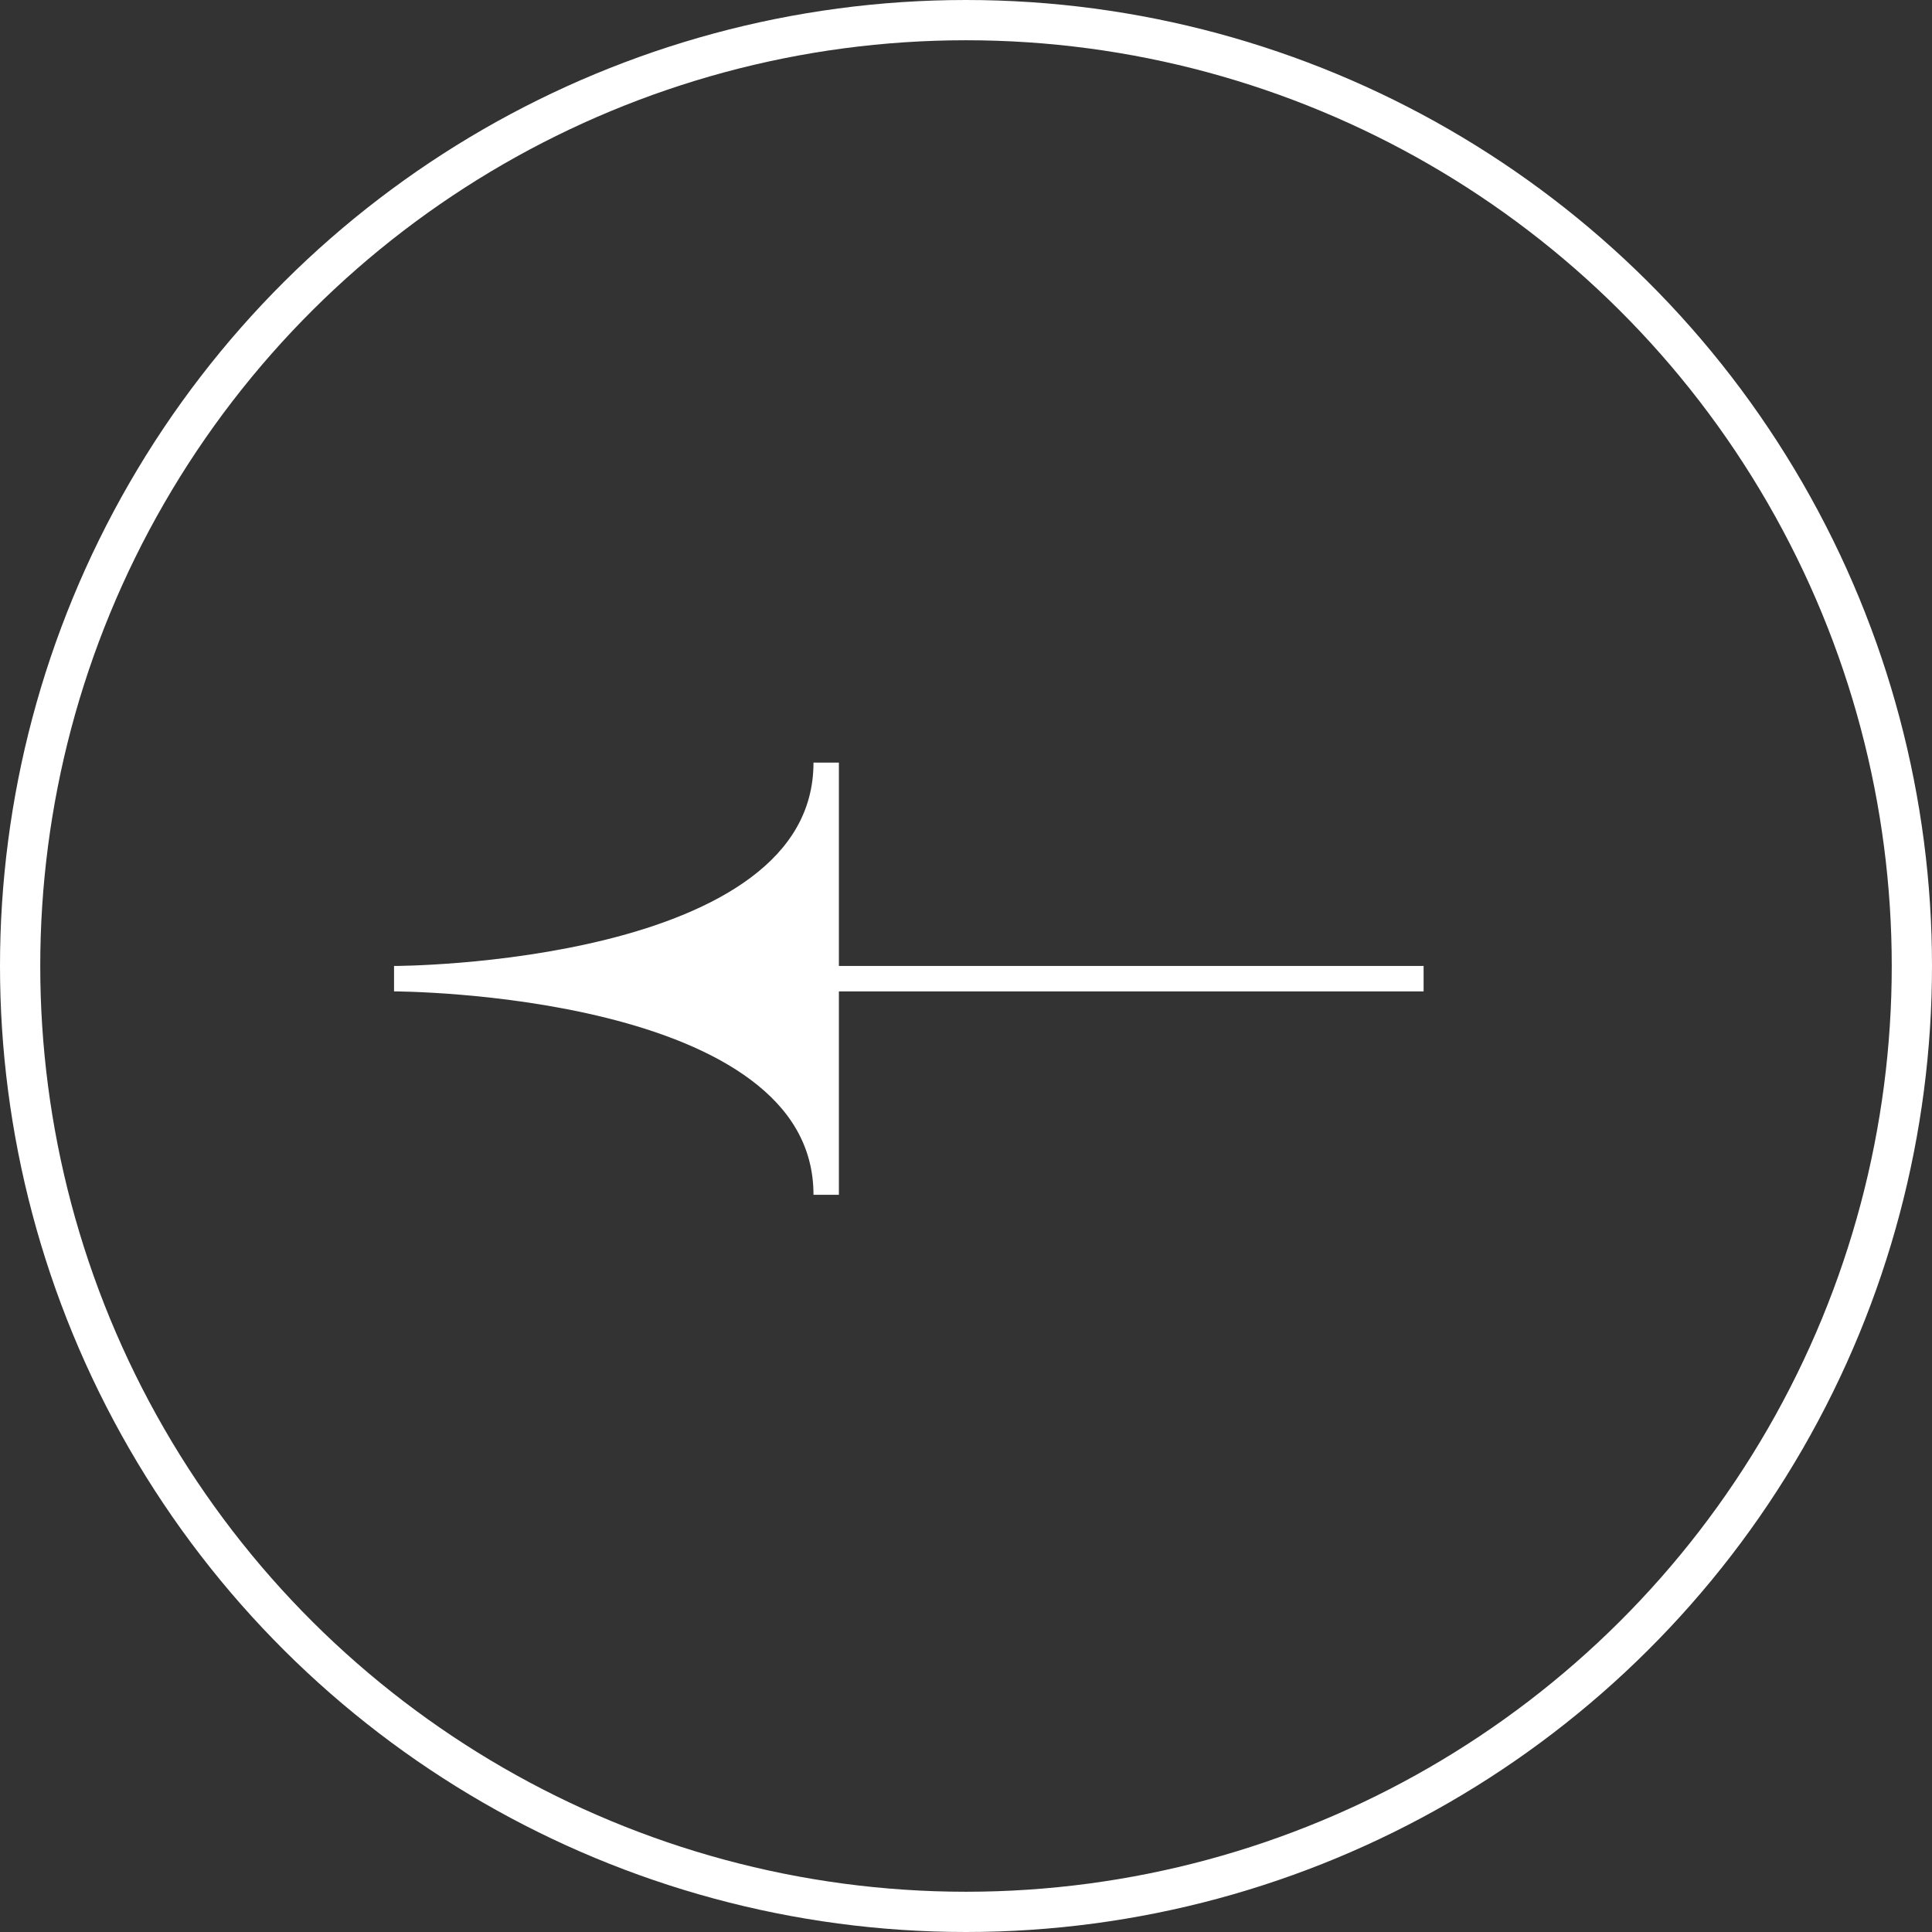
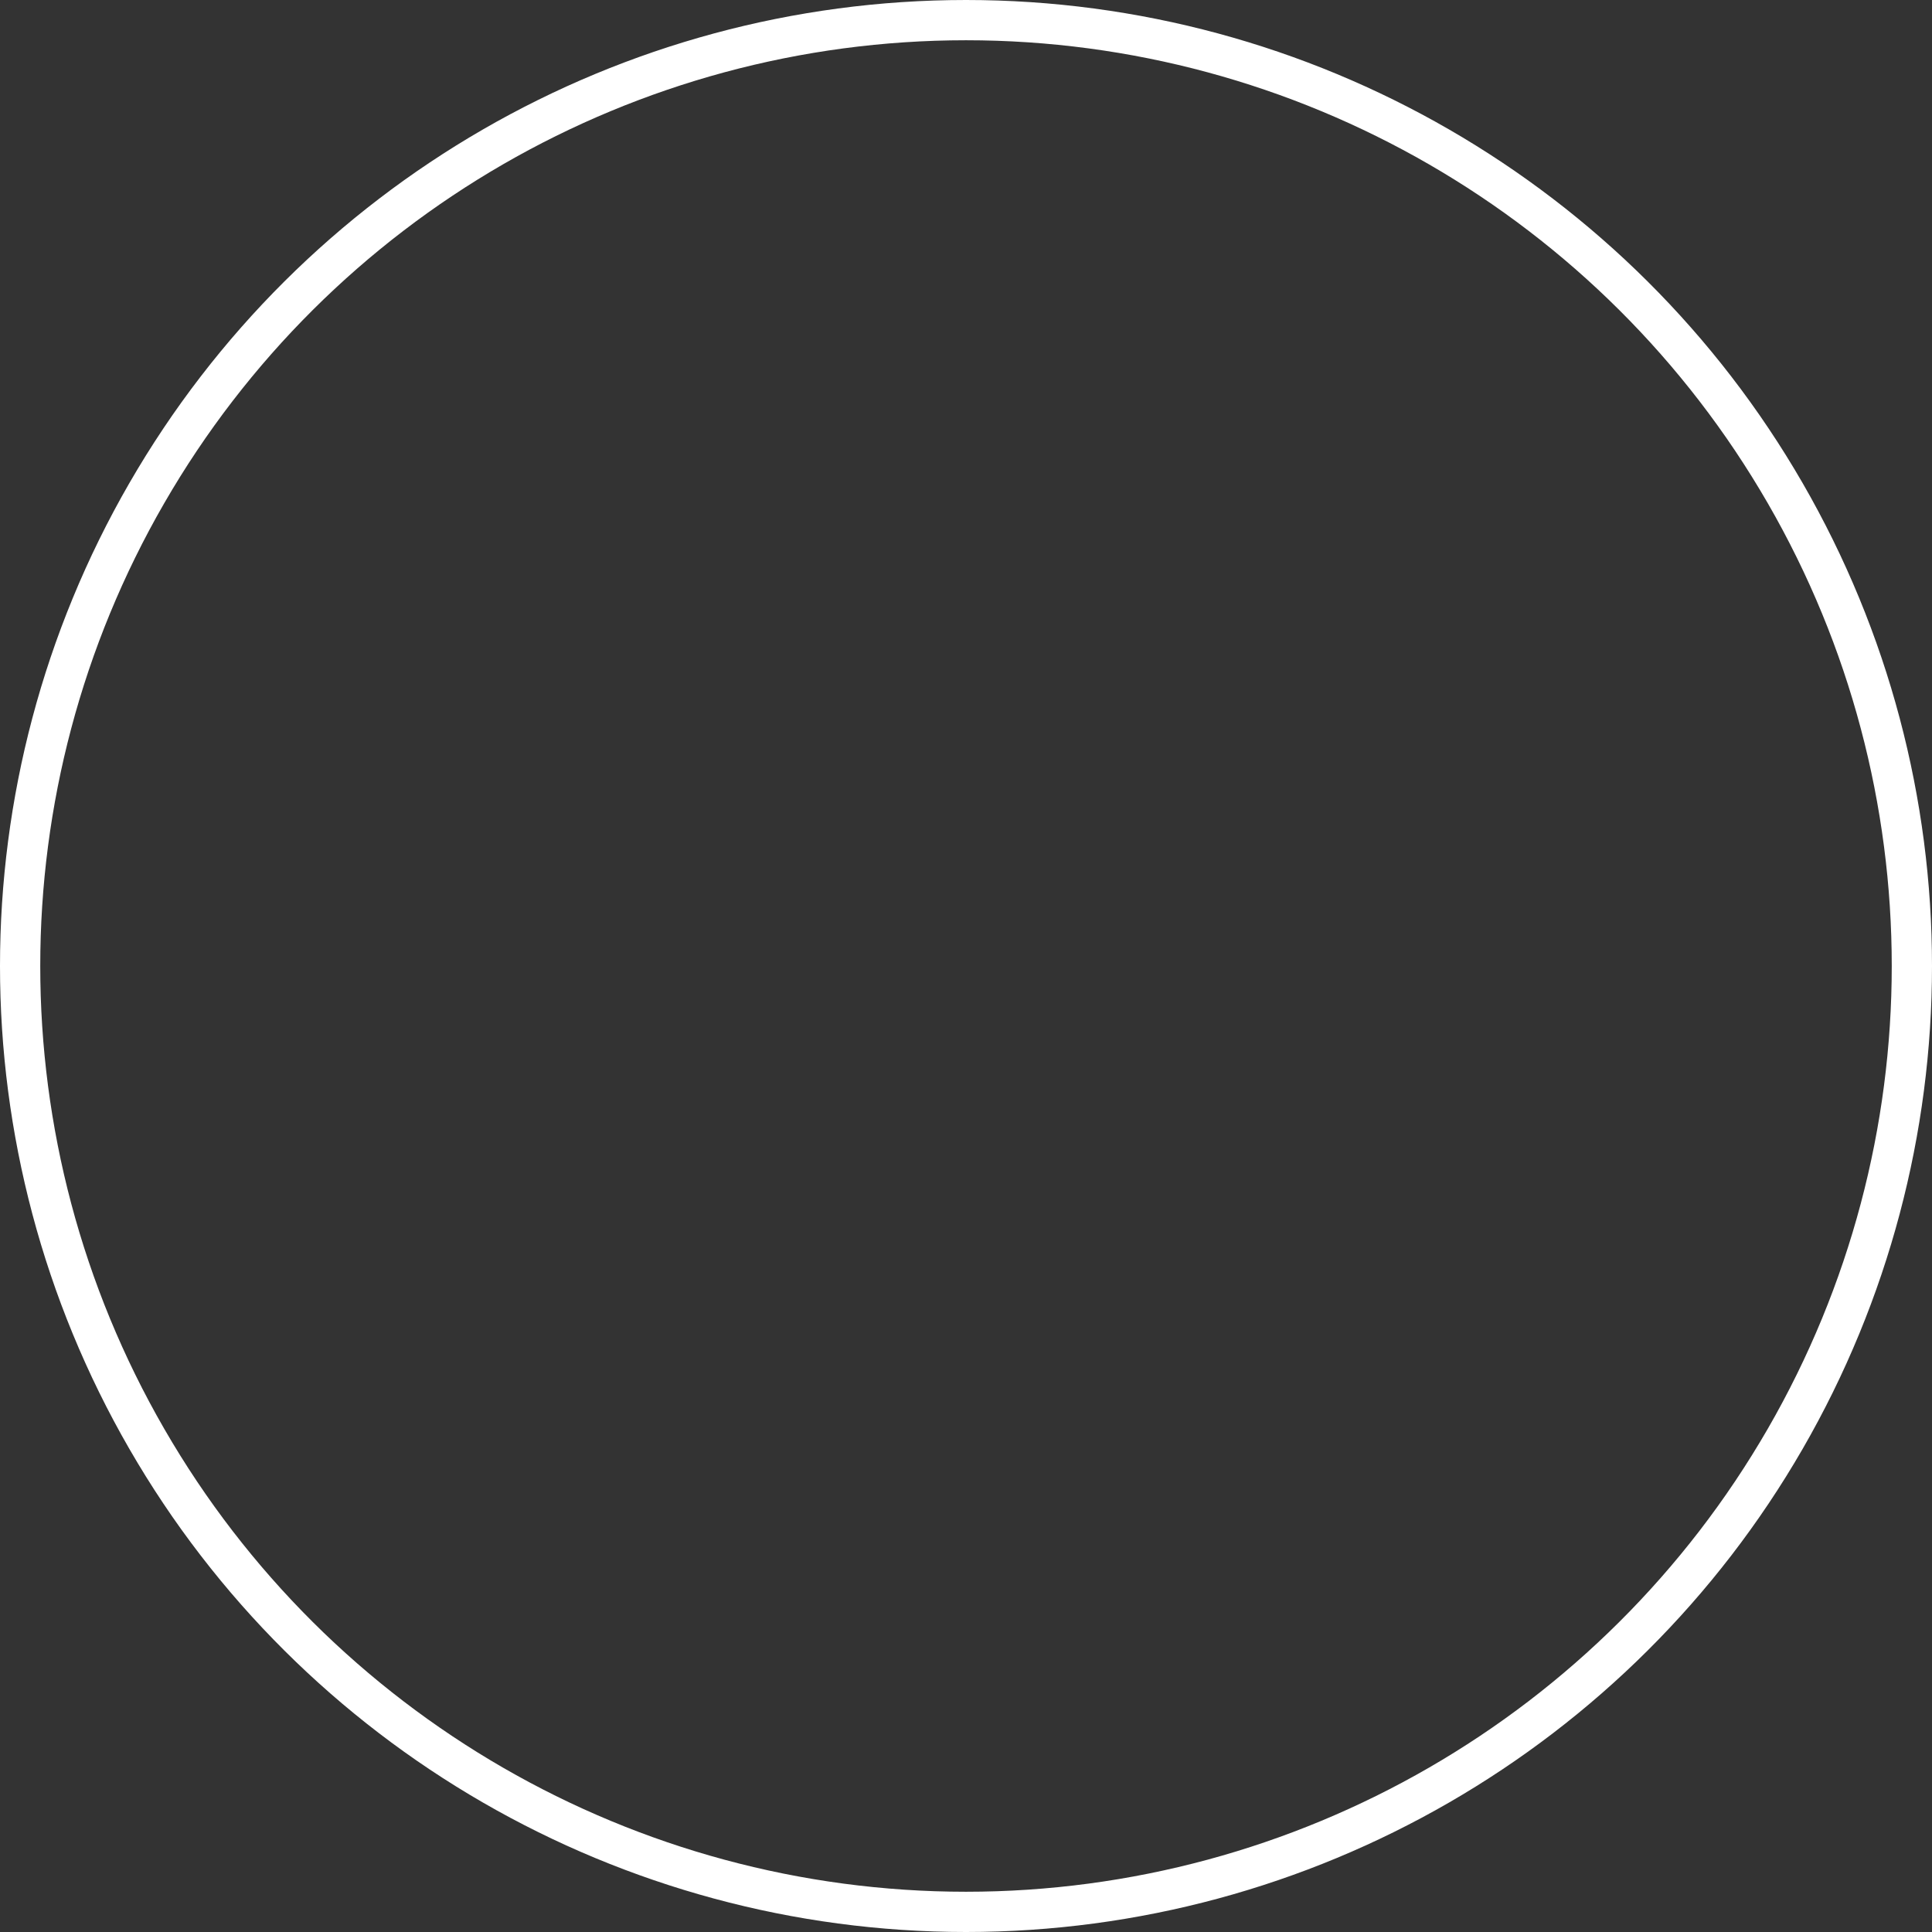
<svg xmlns="http://www.w3.org/2000/svg" width="48" height="48" viewBox="0 0 48 48" fill="none">
  <rect x="0" y="0" width="48" height="48" fill="#333333" stroke="none" />
  <circle r="23.5" transform="matrix(4.37114e-08 -1 -1 -4.37114e-08 24 24)" stroke="white" />
-   <path fill-rule="evenodd" clip-rule="evenodd" d="M20.842 24.631L35.369 24.631L35.369 23.999L20.842 23.999L20.842 18.947L20.211 18.947C20.211 20.165 19.609 21.086 18.659 21.798C17.701 22.516 16.406 23.007 15.082 23.338C13.762 23.668 12.438 23.834 11.441 23.917C10.944 23.958 10.529 23.979 10.24 23.989C10.095 23.994 9.982 23.997 9.905 23.998C9.867 23.999 9.837 23.999 9.818 23.999L9.796 23.999L9.791 23.999L9.79 23.999L9.79 24.631L9.791 24.631L9.796 24.631L9.818 24.631C9.837 24.631 9.867 24.632 9.905 24.632C9.982 24.634 10.095 24.636 10.24 24.641C10.529 24.652 10.944 24.672 11.441 24.714C12.438 24.797 13.762 24.963 15.082 25.293C16.406 25.624 17.701 26.114 18.659 26.833C19.609 27.544 20.211 28.465 20.211 29.684L20.842 29.684L20.842 24.631Z" fill="white" />
</svg>